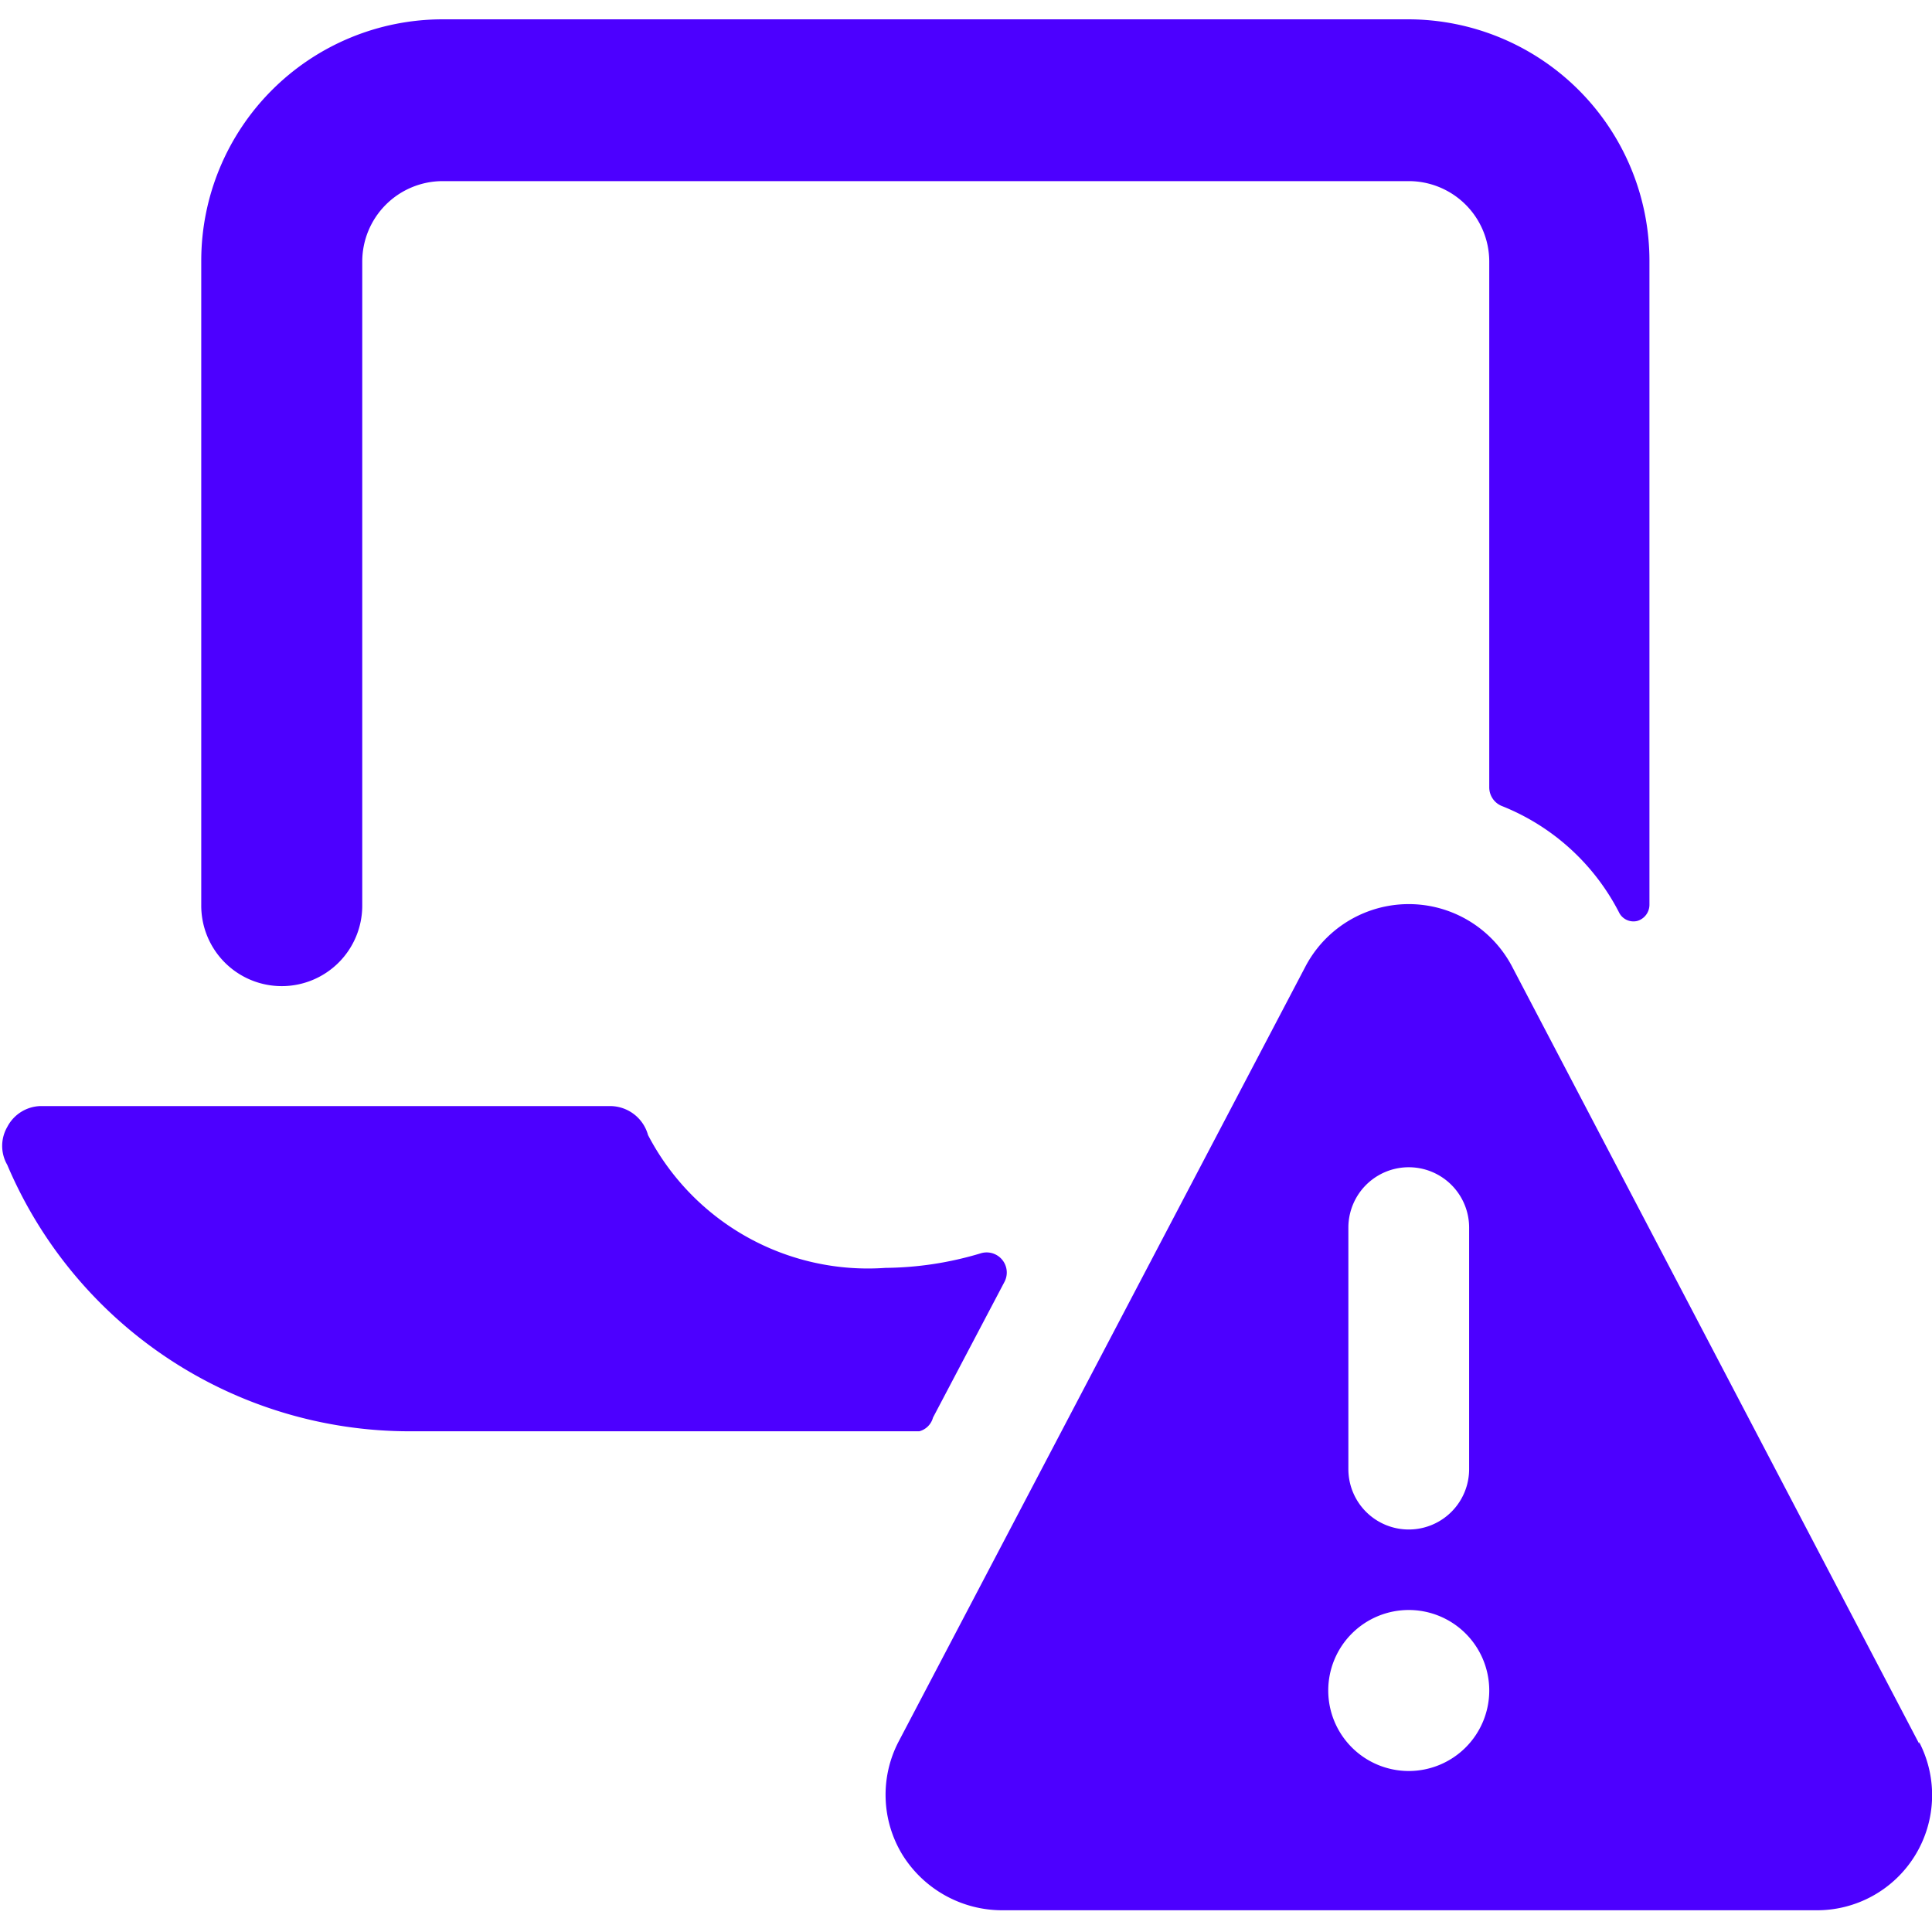
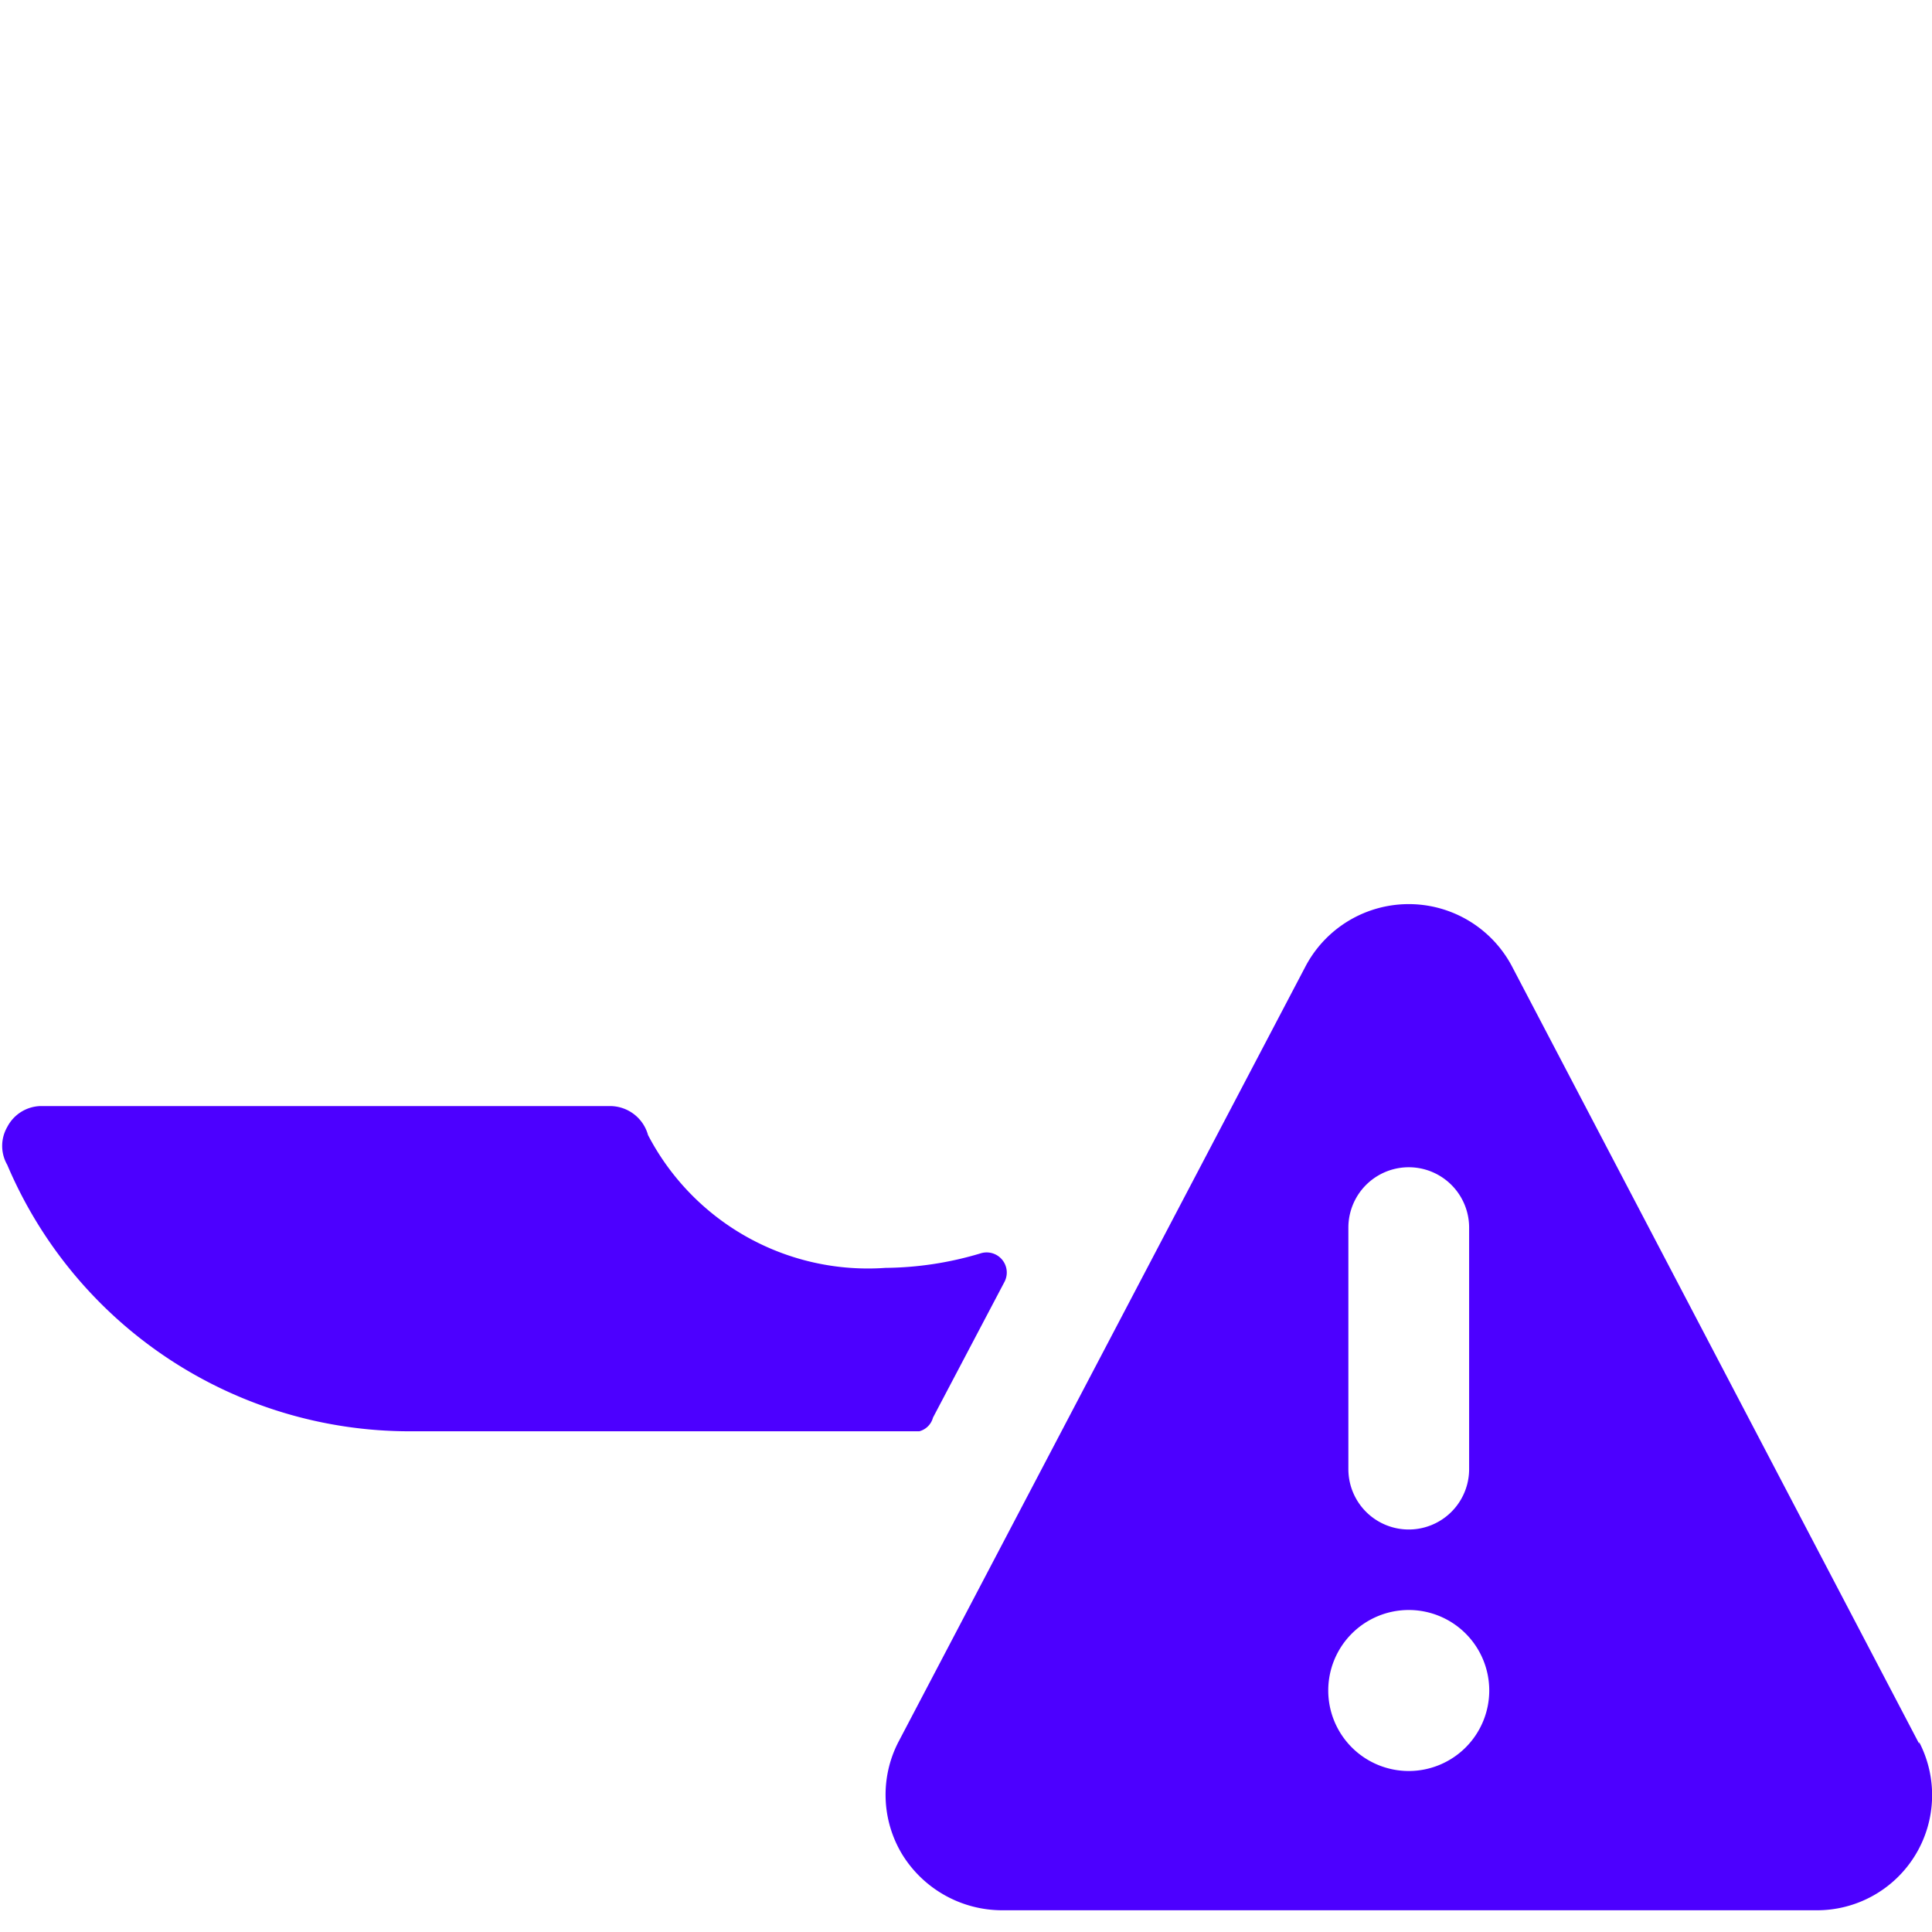
<svg xmlns="http://www.w3.org/2000/svg" viewBox="0 0 24 24" id="Laptop-Warning--Streamline-Ultimate.svg" height="24" width="24">
  <desc>Laptop Warning Streamline Icon: https://streamlinehq.com</desc>
  <g id="Laptop-Warning--Streamline-Ultimate.svg">
-     <path d="M3.5 12.25a1 1 0 0 0 1 -1v-8a1 1 0 0 1 1 -1h12a1 1 0 0 1 1 1v6.53a0.25 0.25 0 0 0 0.15 0.23 2.8 2.8 0 0 1 1.46 1.32 0.2 0.2 0 0 0 0.23 0.11 0.21 0.21 0 0 0 0.15 -0.2v-8a3 3 0 0 0 -3 -3H5.5a3 3 0 0 0 -3 3v8a1 1 0 0 0 1 1.01Z" fill="#4c00ff" stroke-width="1" />
    <path d="M23.84 21.66 18.78 12a1.45 1.45 0 0 0 -2.56 0l-5.06 9.64a1.43 1.43 0 0 0 0.05 1.4 1.46 1.46 0 0 0 1.24 0.69h10.11a1.43 1.43 0 0 0 1.28 -2.09Zm-7.09 -6.41a0.75 0.75 0 0 1 1.5 0v3a0.75 0.75 0 0 1 -1.5 0ZM17.5 22a1 1 0 1 1 1 -1 1 1 0 0 1 -1 1Z" fill="#4c00ff" stroke-width="1" />
    <path d="m11.59 17.61 0.89 -1.69a0.25 0.25 0 0 0 -0.3 -0.35 4.21 4.21 0 0 1 -1.18 0.18 3.08 3.08 0 0 1 -2.95 -1.65 0.49 0.49 0 0 0 -0.47 -0.36H0.5a0.48 0.48 0 0 0 -0.41 0.26 0.47 0.47 0 0 0 0 0.47 5.43 5.43 0 0 0 5 3.31h6.33a0.24 0.24 0 0 0 0.17 -0.17Z" fill="#4c00ff" stroke-width="1" />
  </g>
</svg>